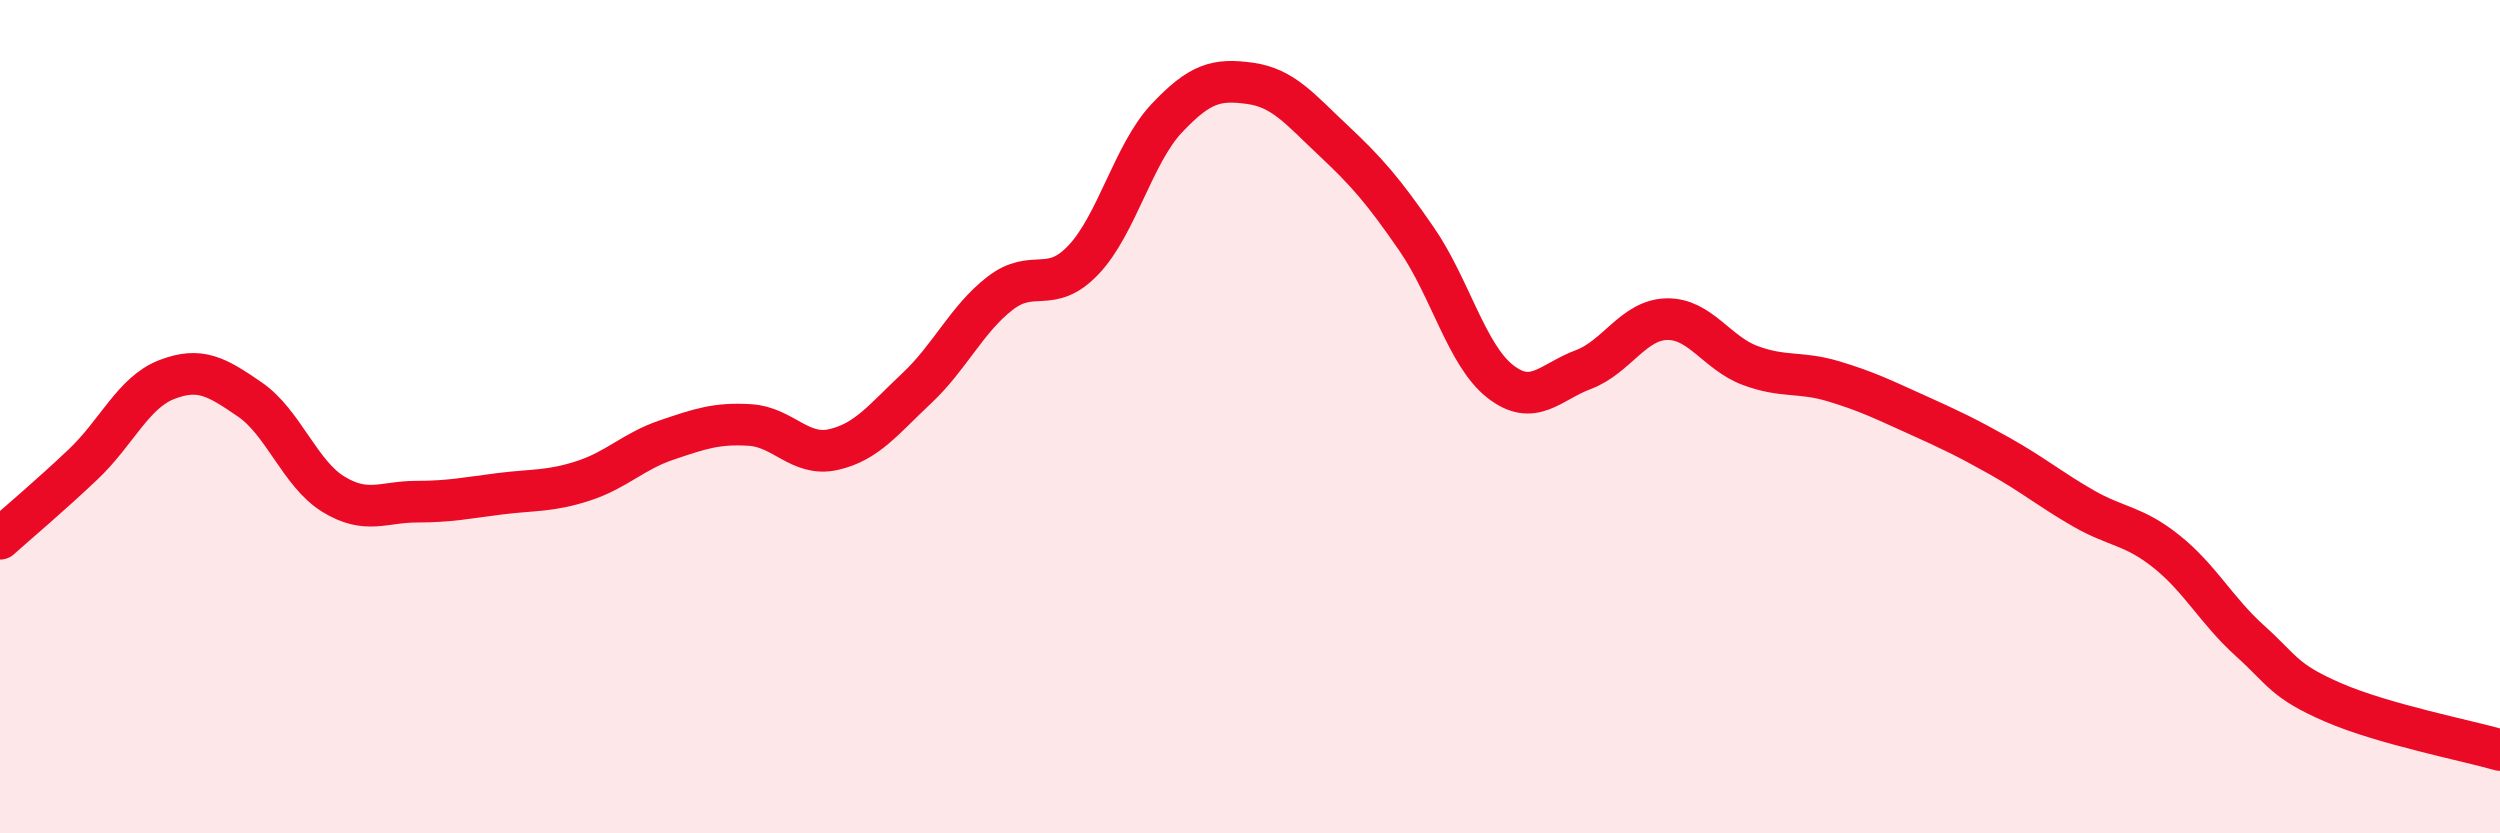
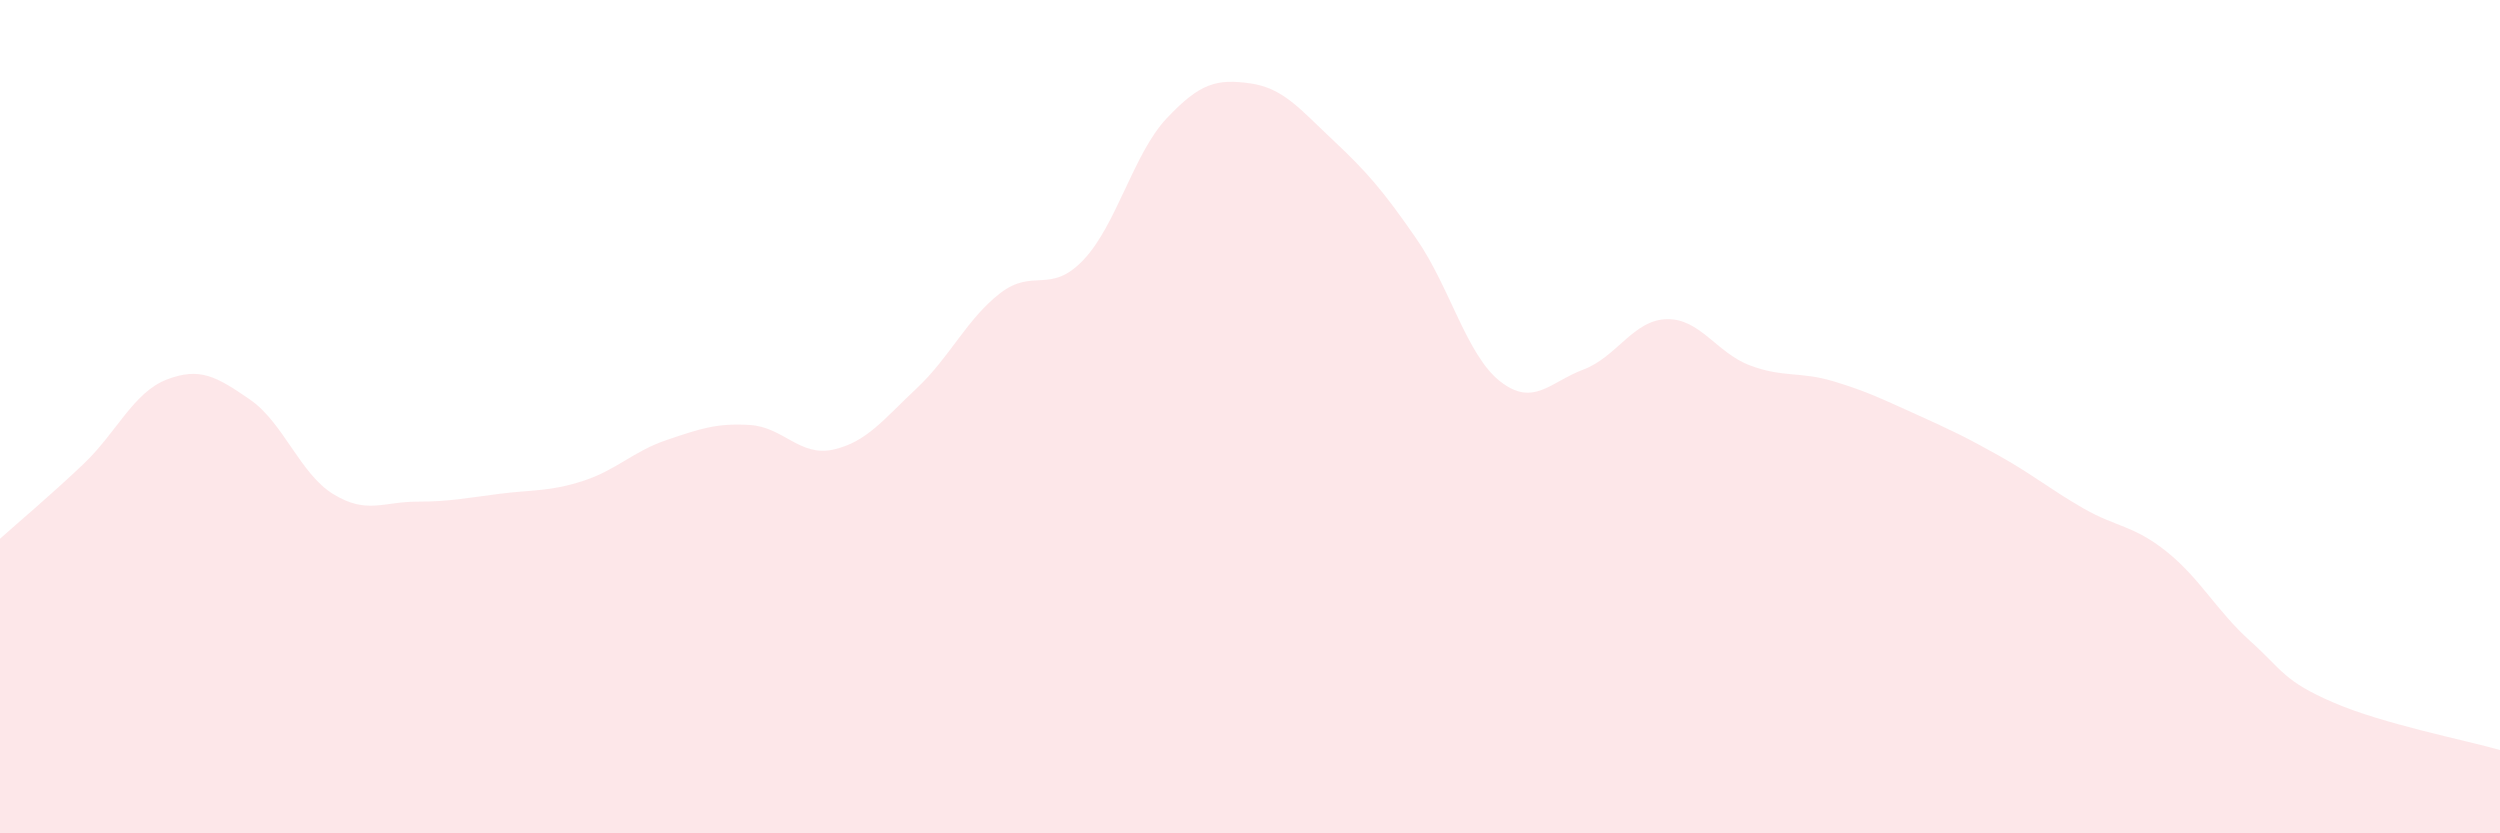
<svg xmlns="http://www.w3.org/2000/svg" width="60" height="20" viewBox="0 0 60 20">
  <path d="M 0,12.93 C 0.4,12.57 1.2,11.9 2,11.14 C 2.8,10.38 3.2,9.42 4,9.11 C 4.8,8.8 5.2,9.04 6,9.59 C 6.8,10.14 7.2,11.37 8,11.86 C 8.8,12.35 9.2,12.04 10,12.04 C 10.8,12.04 11.2,11.95 12,11.85 C 12.8,11.75 13.2,11.8 14,11.54 C 14.8,11.28 15.2,10.83 16,10.56 C 16.8,10.29 17.2,10.15 18,10.2 C 18.8,10.25 19.2,10.97 20,10.79 C 20.8,10.61 21.2,10.07 22,9.32 C 22.8,8.57 23.2,7.66 24,7.04 C 24.8,6.42 25.2,7.08 26,6.24 C 26.8,5.4 27.2,3.69 28,2.84 C 28.8,1.99 29.2,1.89 30,2 C 30.8,2.11 31.2,2.62 32,3.37 C 32.8,4.12 33.2,4.58 34,5.74 C 34.8,6.9 35.2,8.52 36,9.15 C 36.8,9.78 37.2,9.17 38,8.87 C 38.8,8.57 39.2,7.68 40,7.66 C 40.8,7.64 41.2,8.47 42,8.77 C 42.8,9.07 43.2,8.91 44,9.15 C 44.8,9.39 45.2,9.59 46,9.95 C 46.8,10.31 47.2,10.5 48,10.95 C 48.8,11.4 49.2,11.74 50,12.2 C 50.8,12.66 51.2,12.6 52,13.24 C 52.8,13.88 53.2,14.66 54,15.38 C 54.8,16.1 54.8,16.34 56,16.86 C 57.2,17.38 59.2,17.77 60,18L60 20L0 20Z" fill="#EB0A25" opacity="0.1" stroke-linecap="round" stroke-linejoin="round" />
-   <path d="M 0,12.93 C 0.4,12.57 1.2,11.9 2,11.14 C 2.8,10.38 3.2,9.42 4,9.11 C 4.8,8.8 5.2,9.04 6,9.59 C 6.8,10.14 7.2,11.37 8,11.86 C 8.8,12.35 9.2,12.04 10,12.04 C 10.8,12.04 11.2,11.95 12,11.85 C 12.8,11.75 13.2,11.8 14,11.54 C 14.8,11.28 15.2,10.83 16,10.56 C 16.8,10.29 17.2,10.15 18,10.2 C 18.8,10.25 19.2,10.97 20,10.79 C 20.8,10.61 21.2,10.07 22,9.32 C 22.8,8.57 23.2,7.66 24,7.04 C 24.8,6.42 25.2,7.08 26,6.24 C 26.8,5.4 27.2,3.69 28,2.84 C 28.8,1.99 29.2,1.89 30,2 C 30.8,2.11 31.2,2.62 32,3.37 C 32.8,4.12 33.2,4.58 34,5.74 C 34.8,6.9 35.2,8.52 36,9.15 C 36.8,9.78 37.2,9.17 38,8.87 C 38.8,8.57 39.2,7.68 40,7.66 C 40.8,7.64 41.2,8.47 42,8.77 C 42.8,9.07 43.2,8.91 44,9.15 C 44.8,9.39 45.2,9.59 46,9.95 C 46.8,10.31 47.2,10.5 48,10.95 C 48.8,11.4 49.2,11.74 50,12.2 C 50.8,12.66 51.2,12.6 52,13.24 C 52.8,13.88 53.2,14.66 54,15.38 C 54.8,16.1 54.8,16.34 56,16.86 C 57.2,17.38 59.2,17.77 60,18" stroke="#EB0A25" stroke-width="1" fill="none" stroke-linecap="round" stroke-linejoin="round" />
</svg>